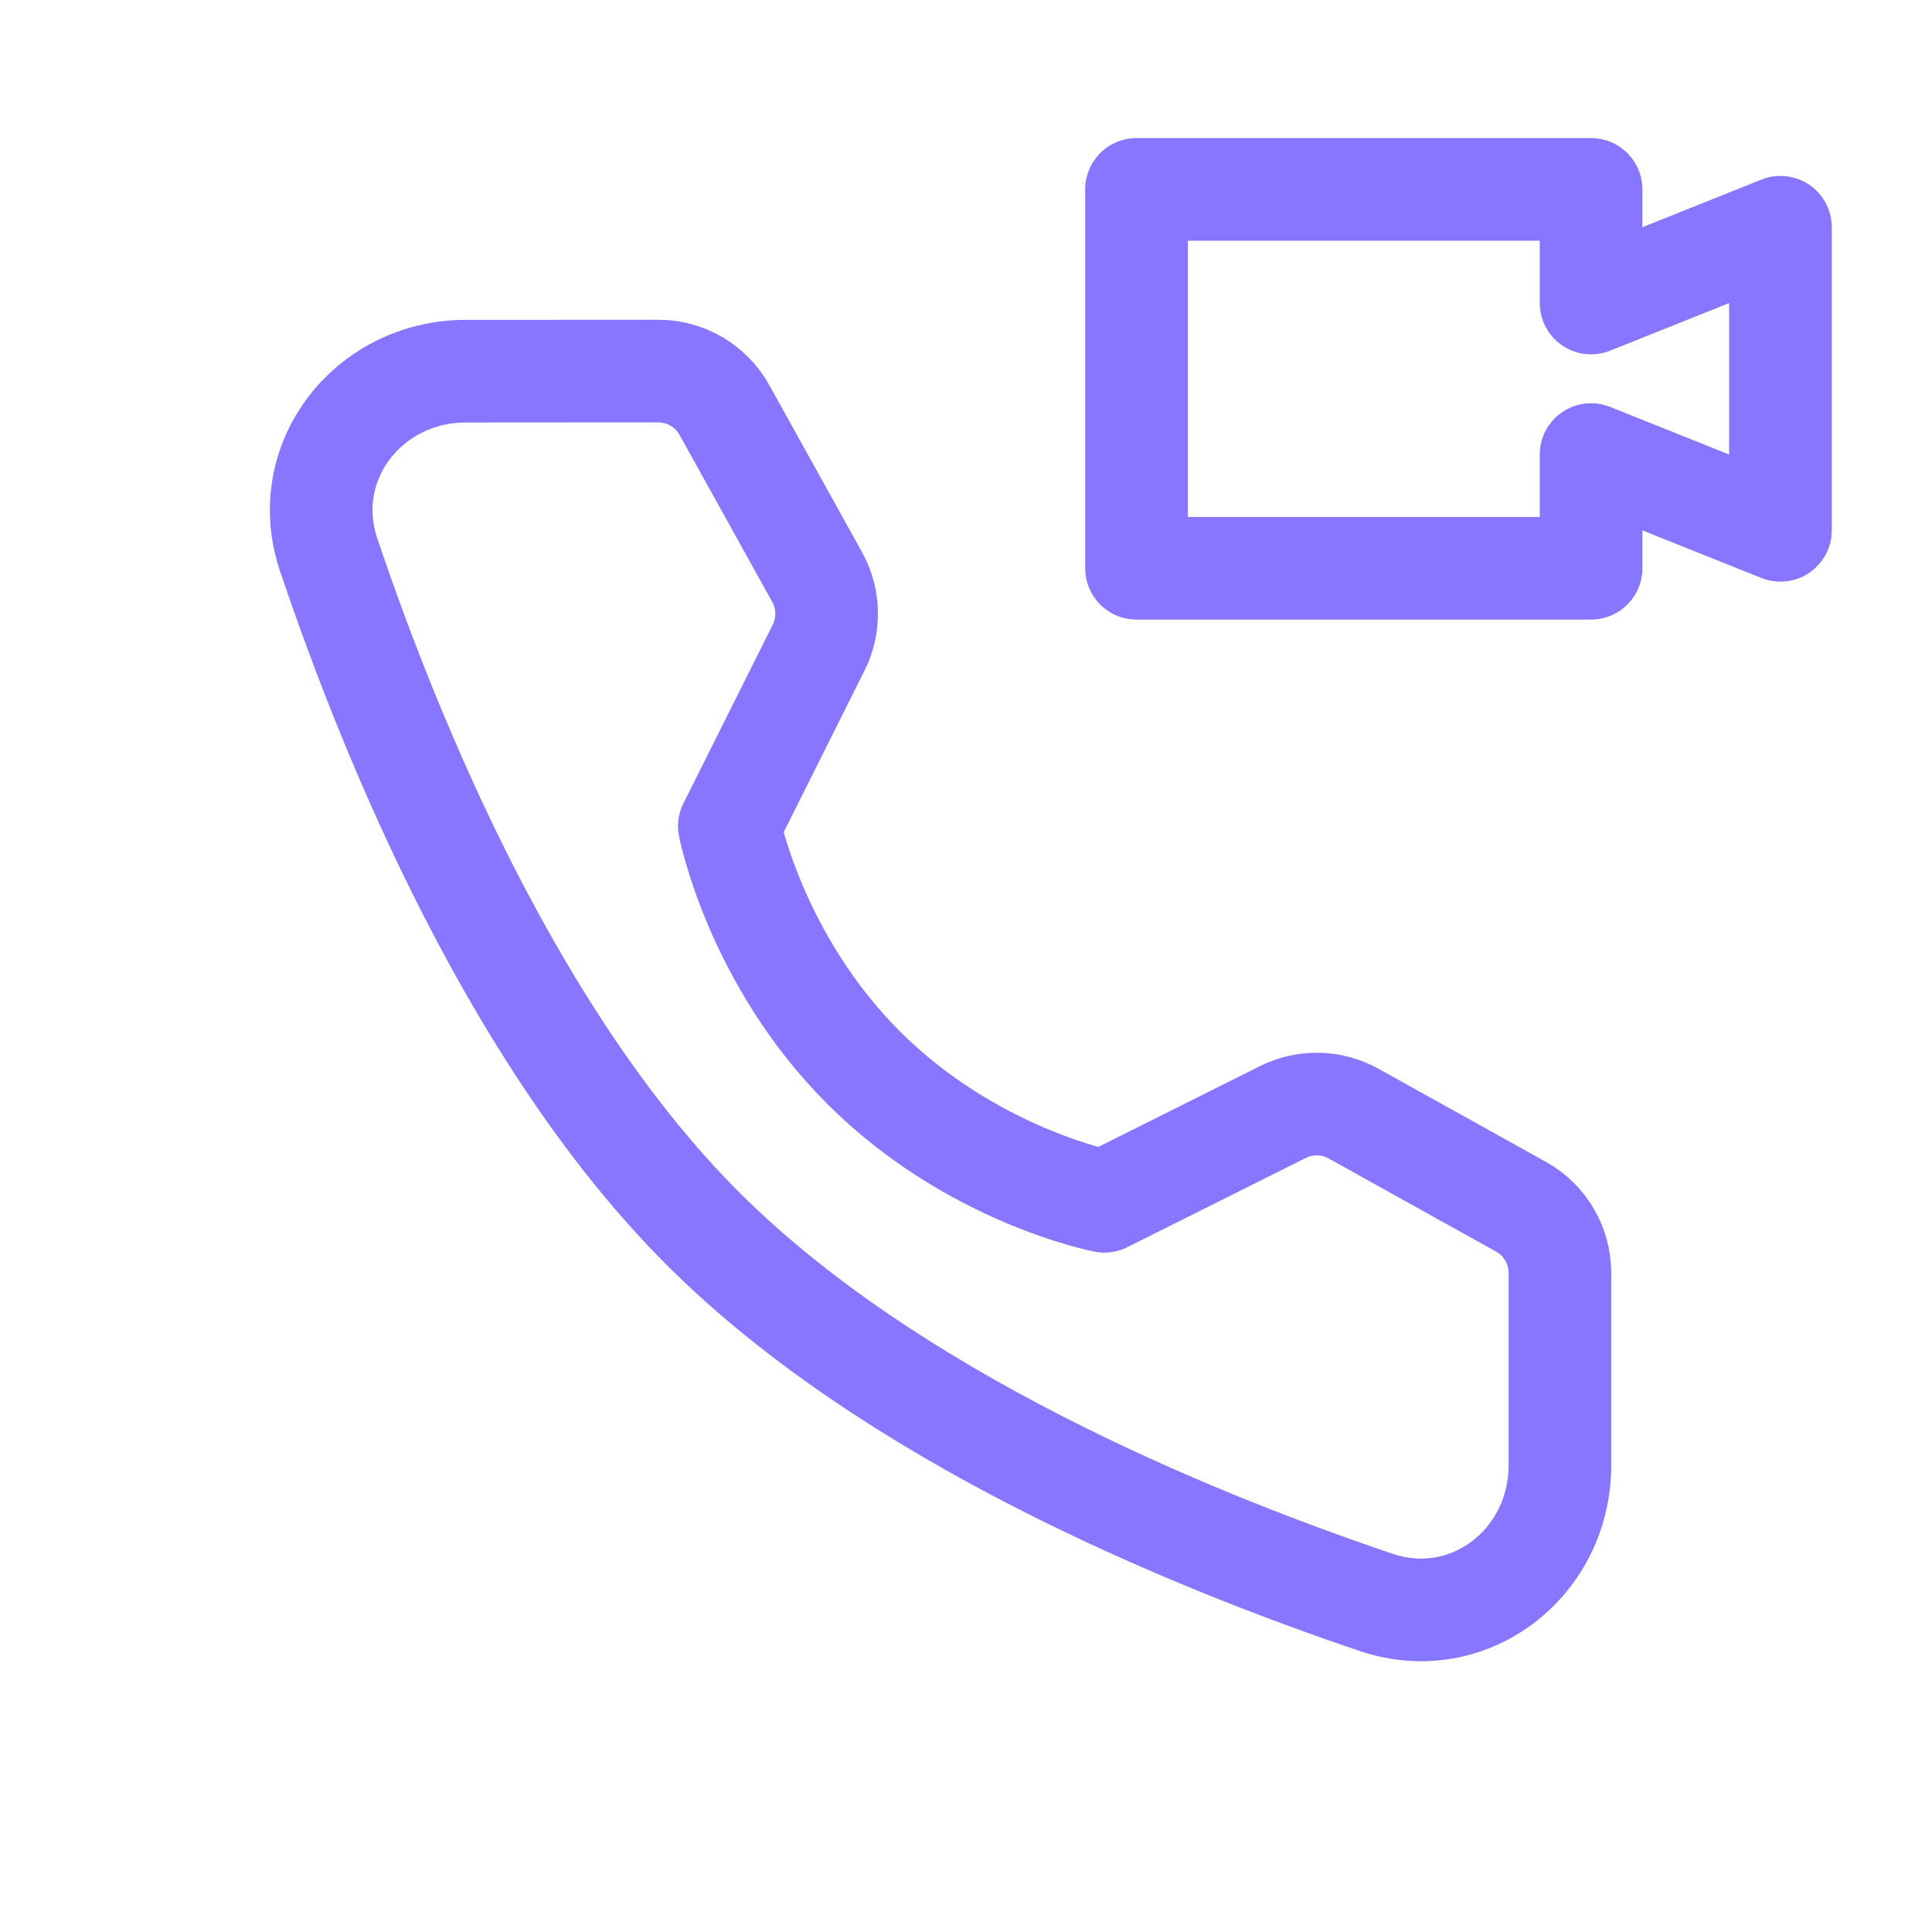
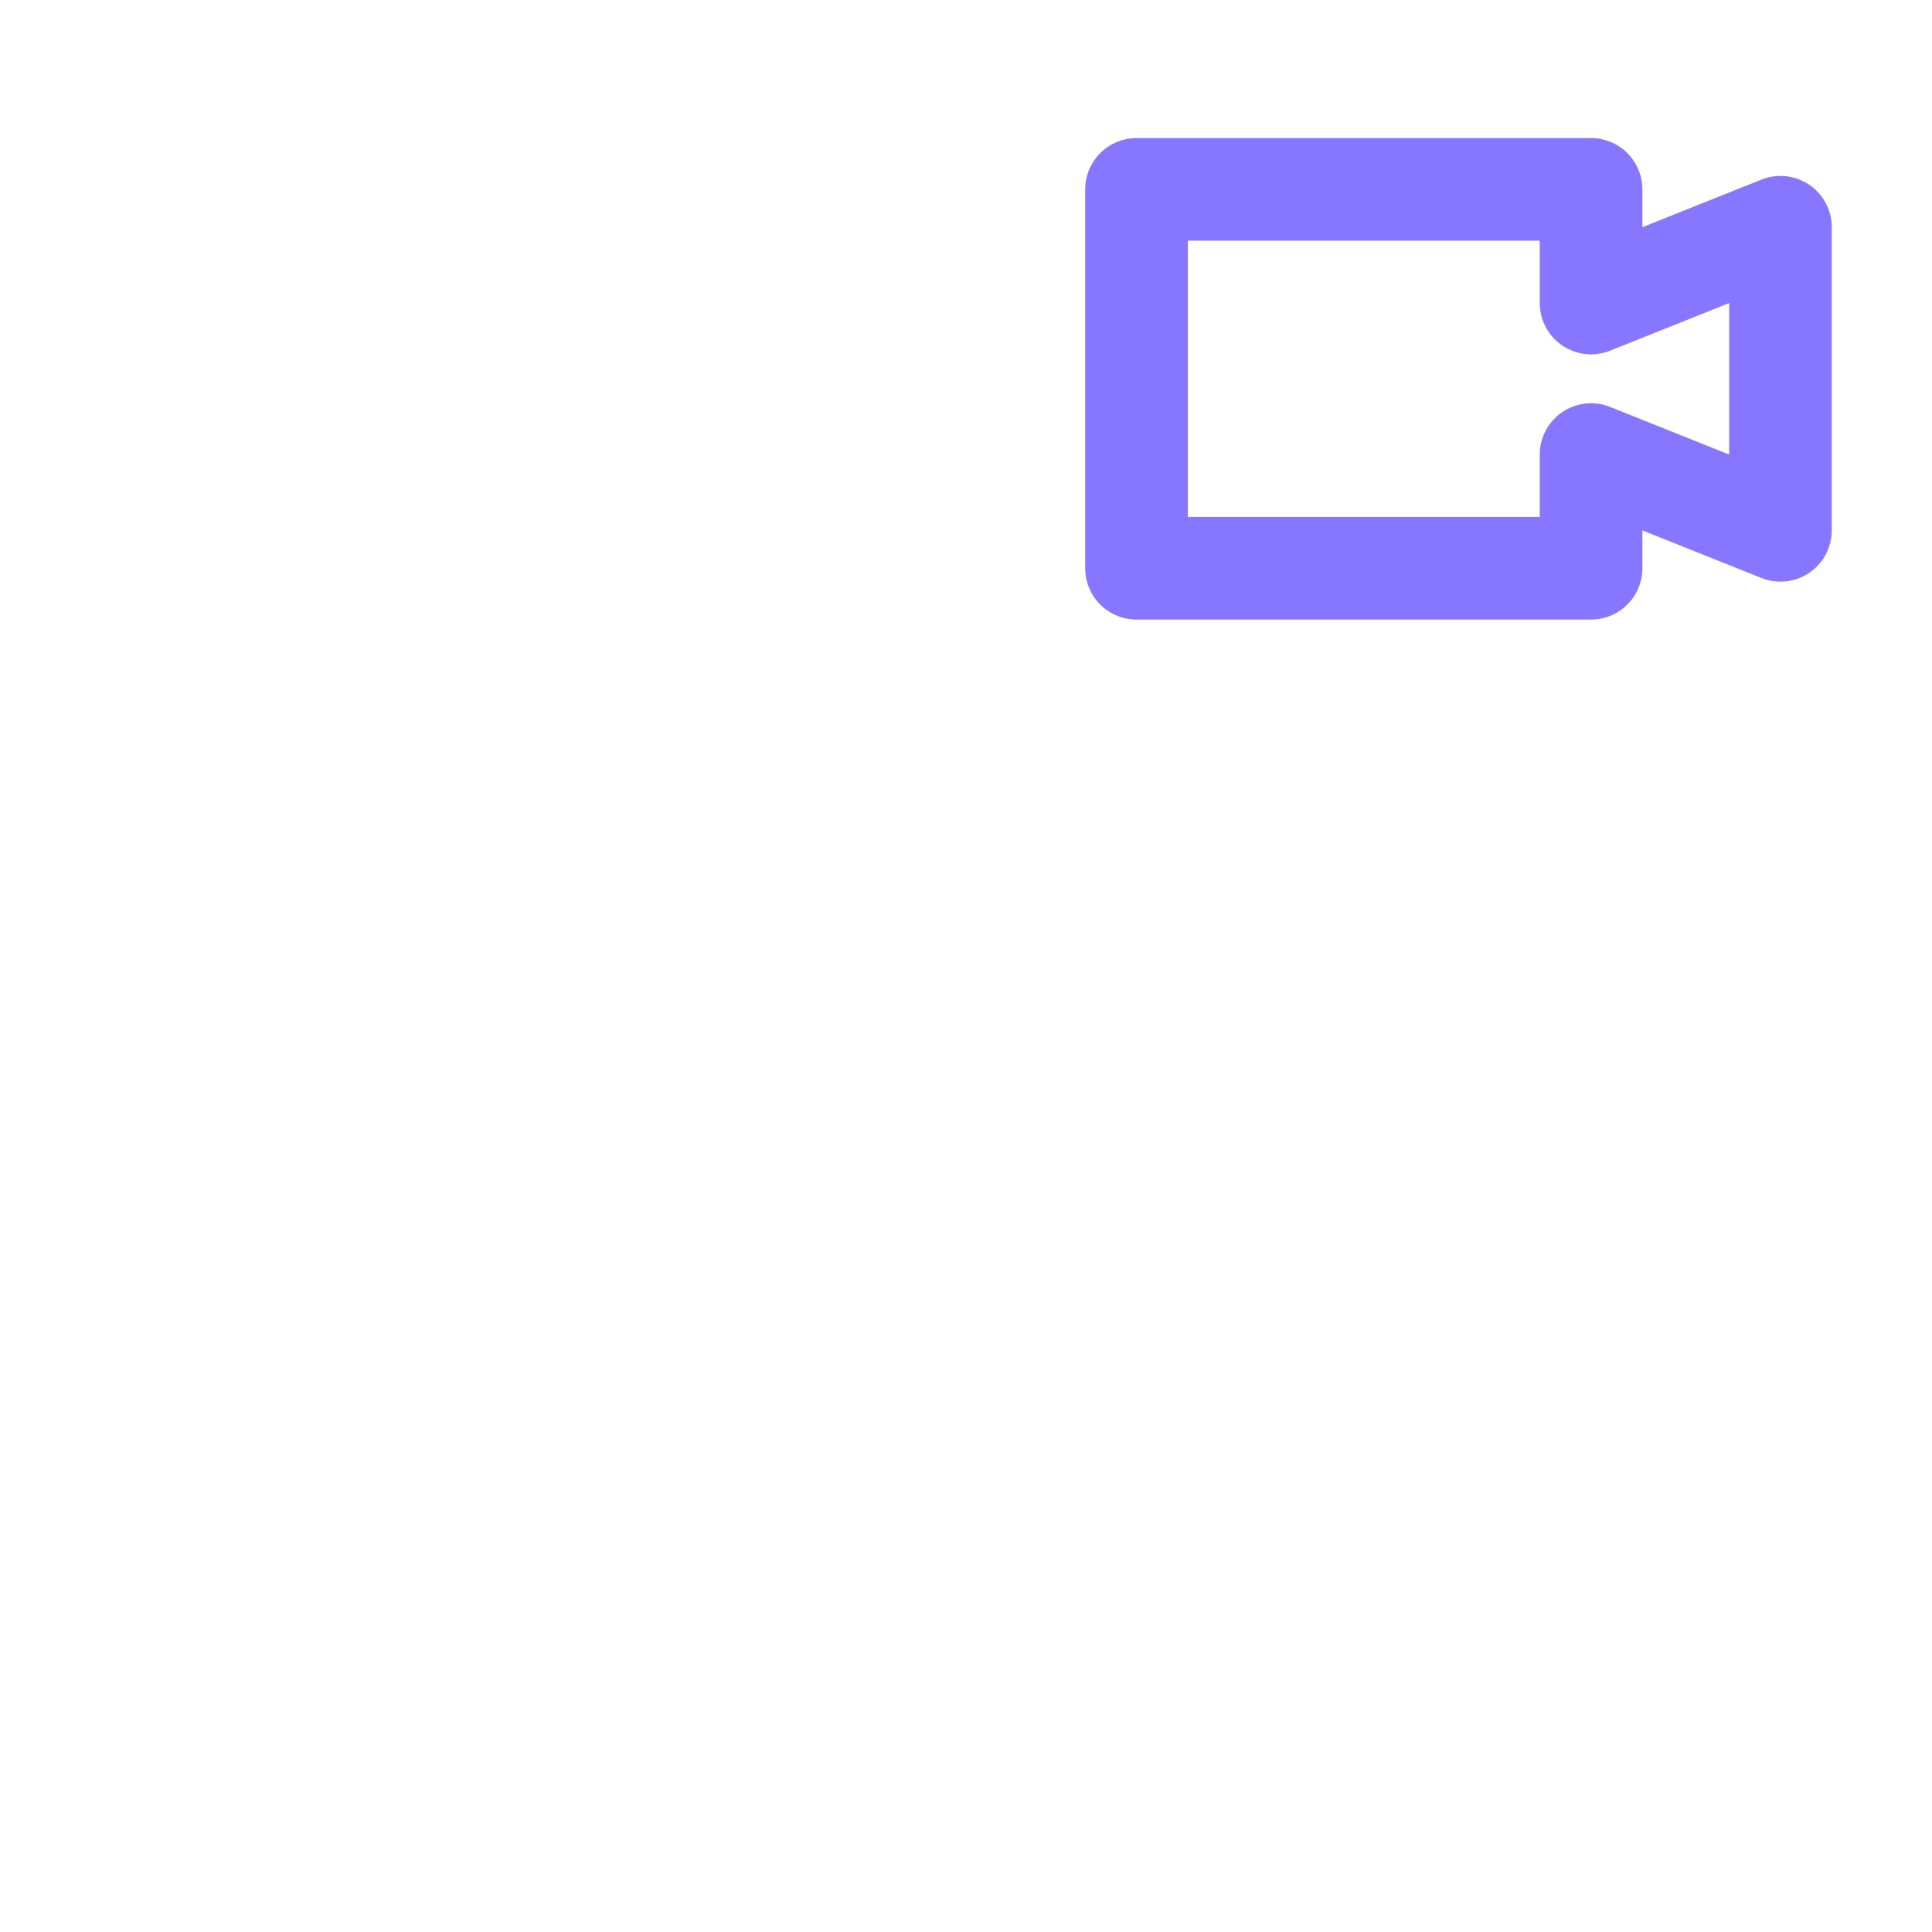
<svg xmlns="http://www.w3.org/2000/svg" fill="none" height="32" viewBox="0 0 32 32" width="32">
  <g stroke="#8776ff" stroke-linejoin="round" stroke-width="1.7">
-     <path d="m10.902 6.146c.456 0 .876.247 1.097.646l1.535 2.765c.201.362.21.8.025 1.17l-1.479 2.958s.428 2.203 2.222 3.997c1.794 1.794 3.989 2.215 3.989 2.215l2.957-1.478c.371-.185.809-.176 1.171.026l2.773 1.542c.398.221.645.641.645 1.097v3.183c0 1.621-1.506 2.792-3.042 2.274-3.155-1.065-8.052-3.091-11.156-6.195-3.104-3.104-5.131-8.001-6.195-11.156-.518-1.536.653-3.042 2.274-3.042z" />
    <path d="m26.353 9.412h-7.529v-6.275h7.529v1.882l3.137-1.255v5.02l-3.137-1.255z" stroke-linecap="round" />
  </g>
</svg>